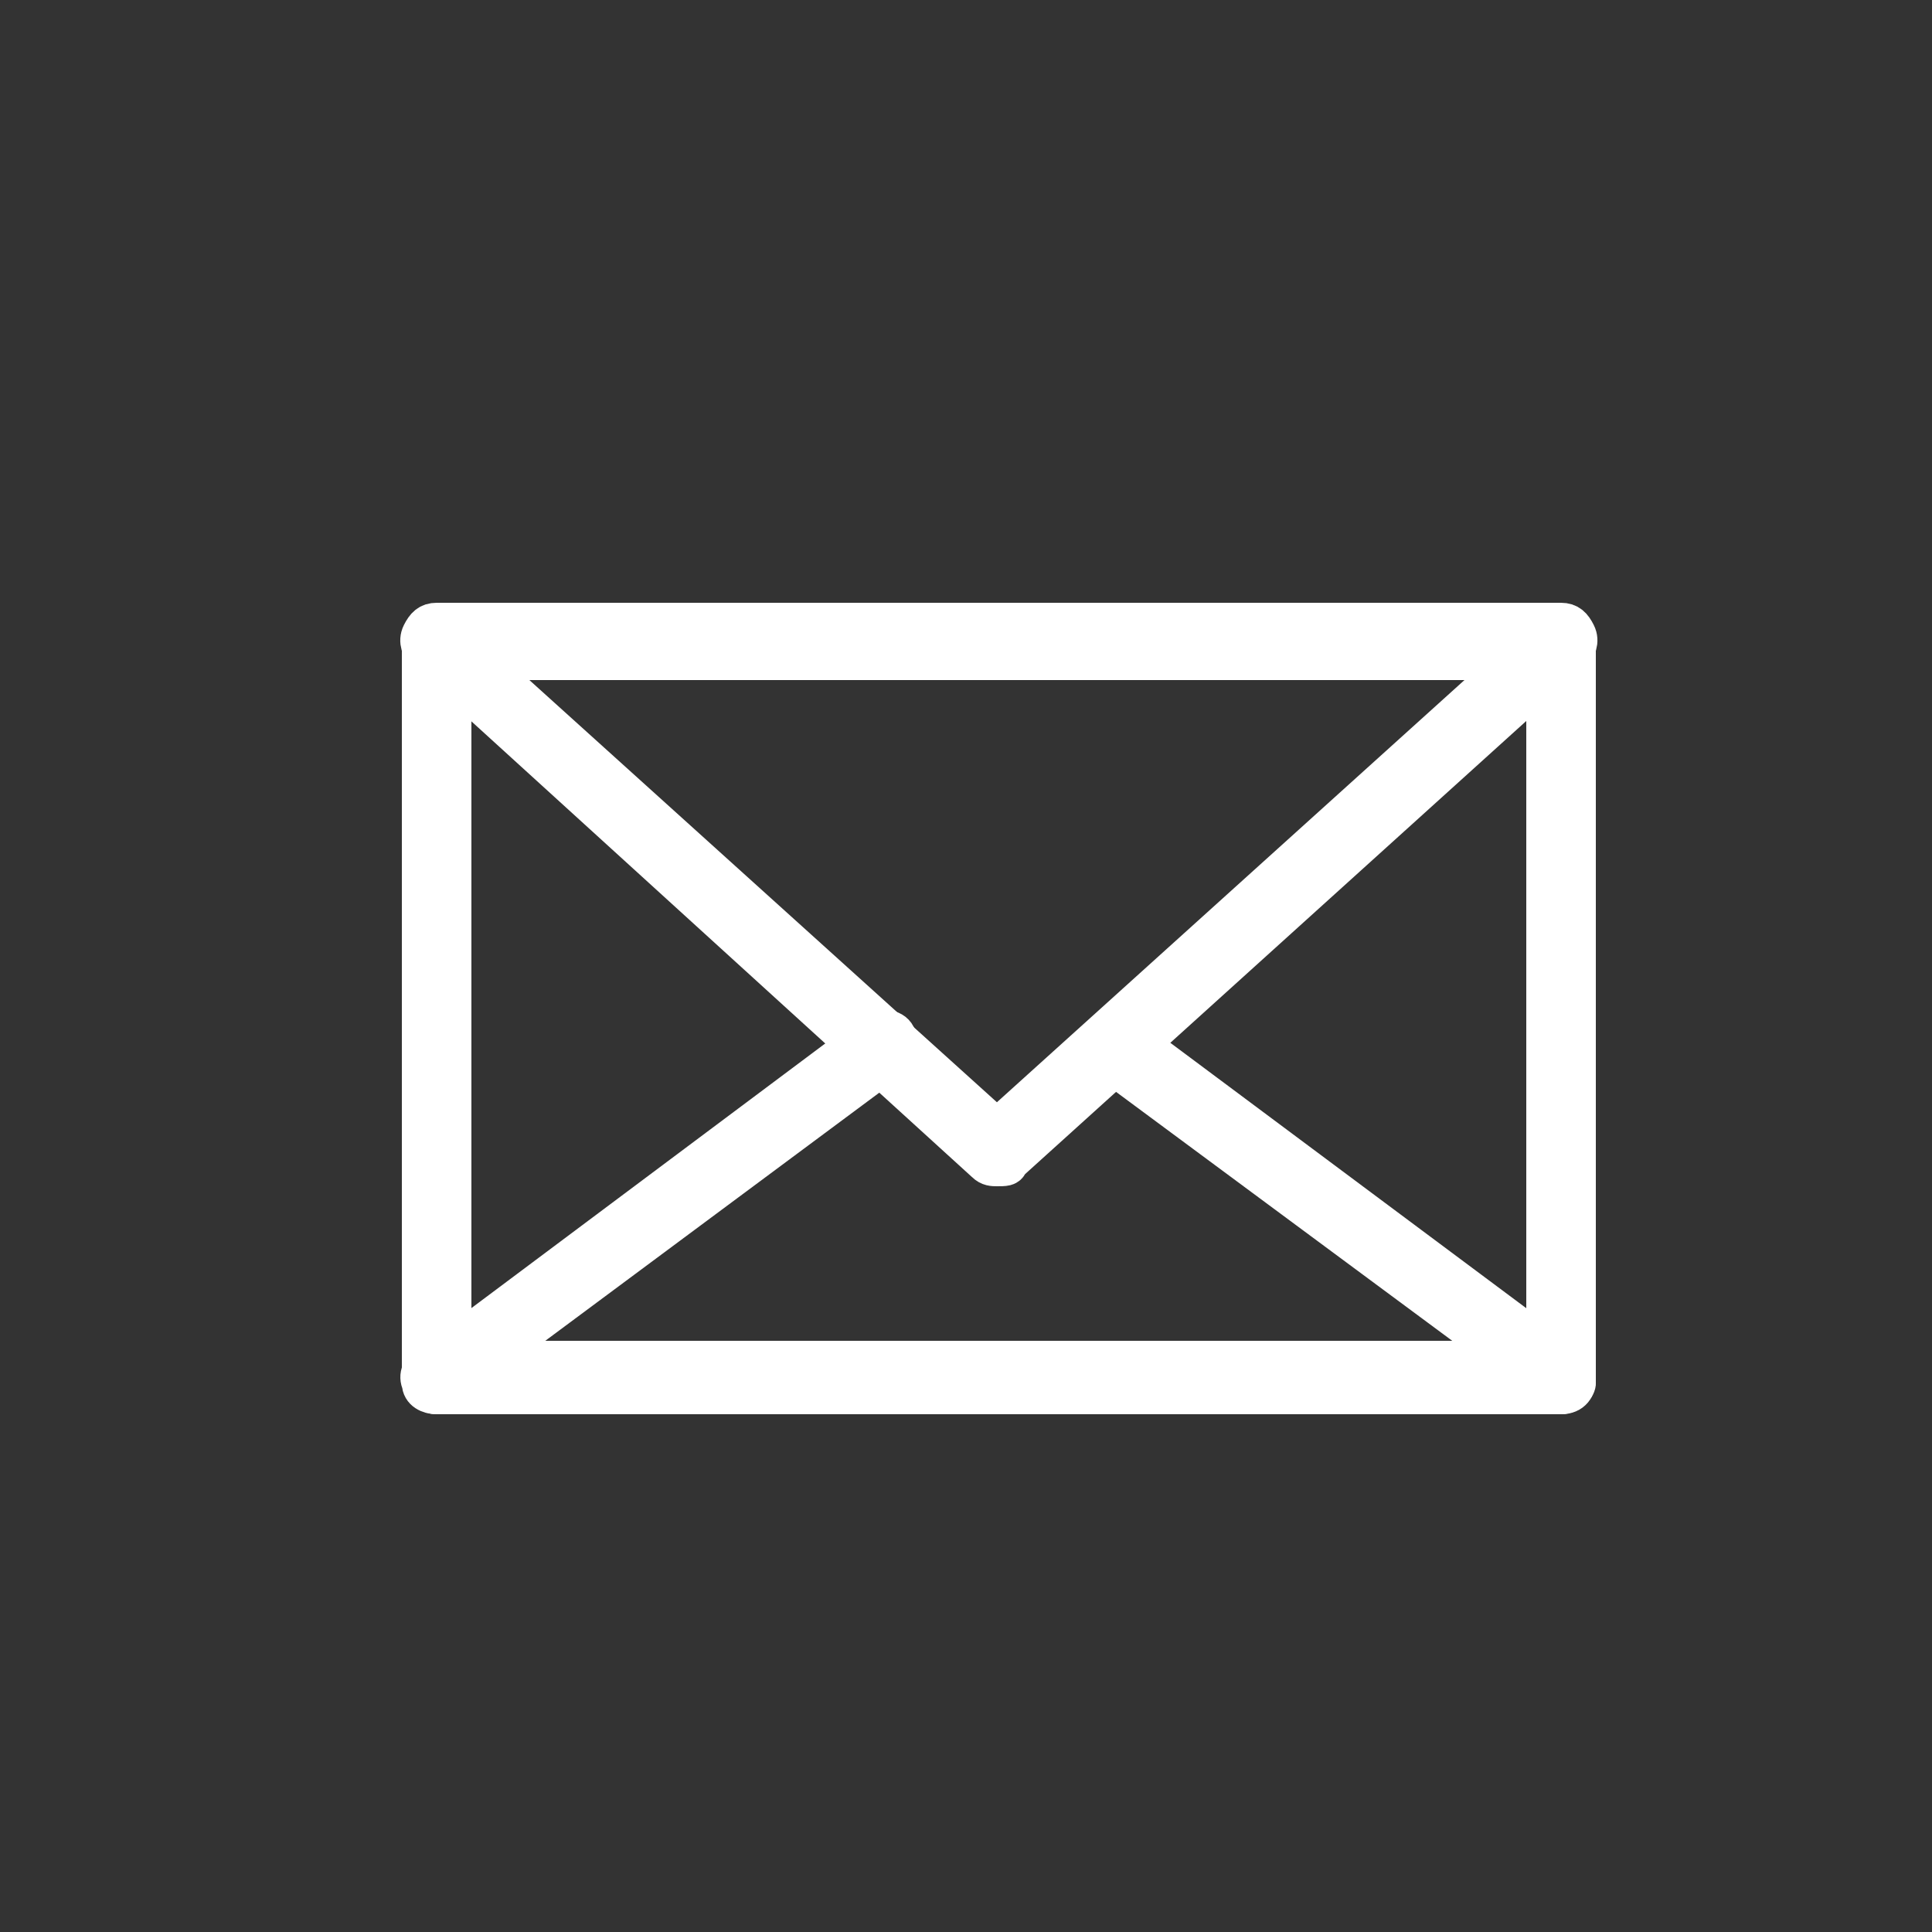
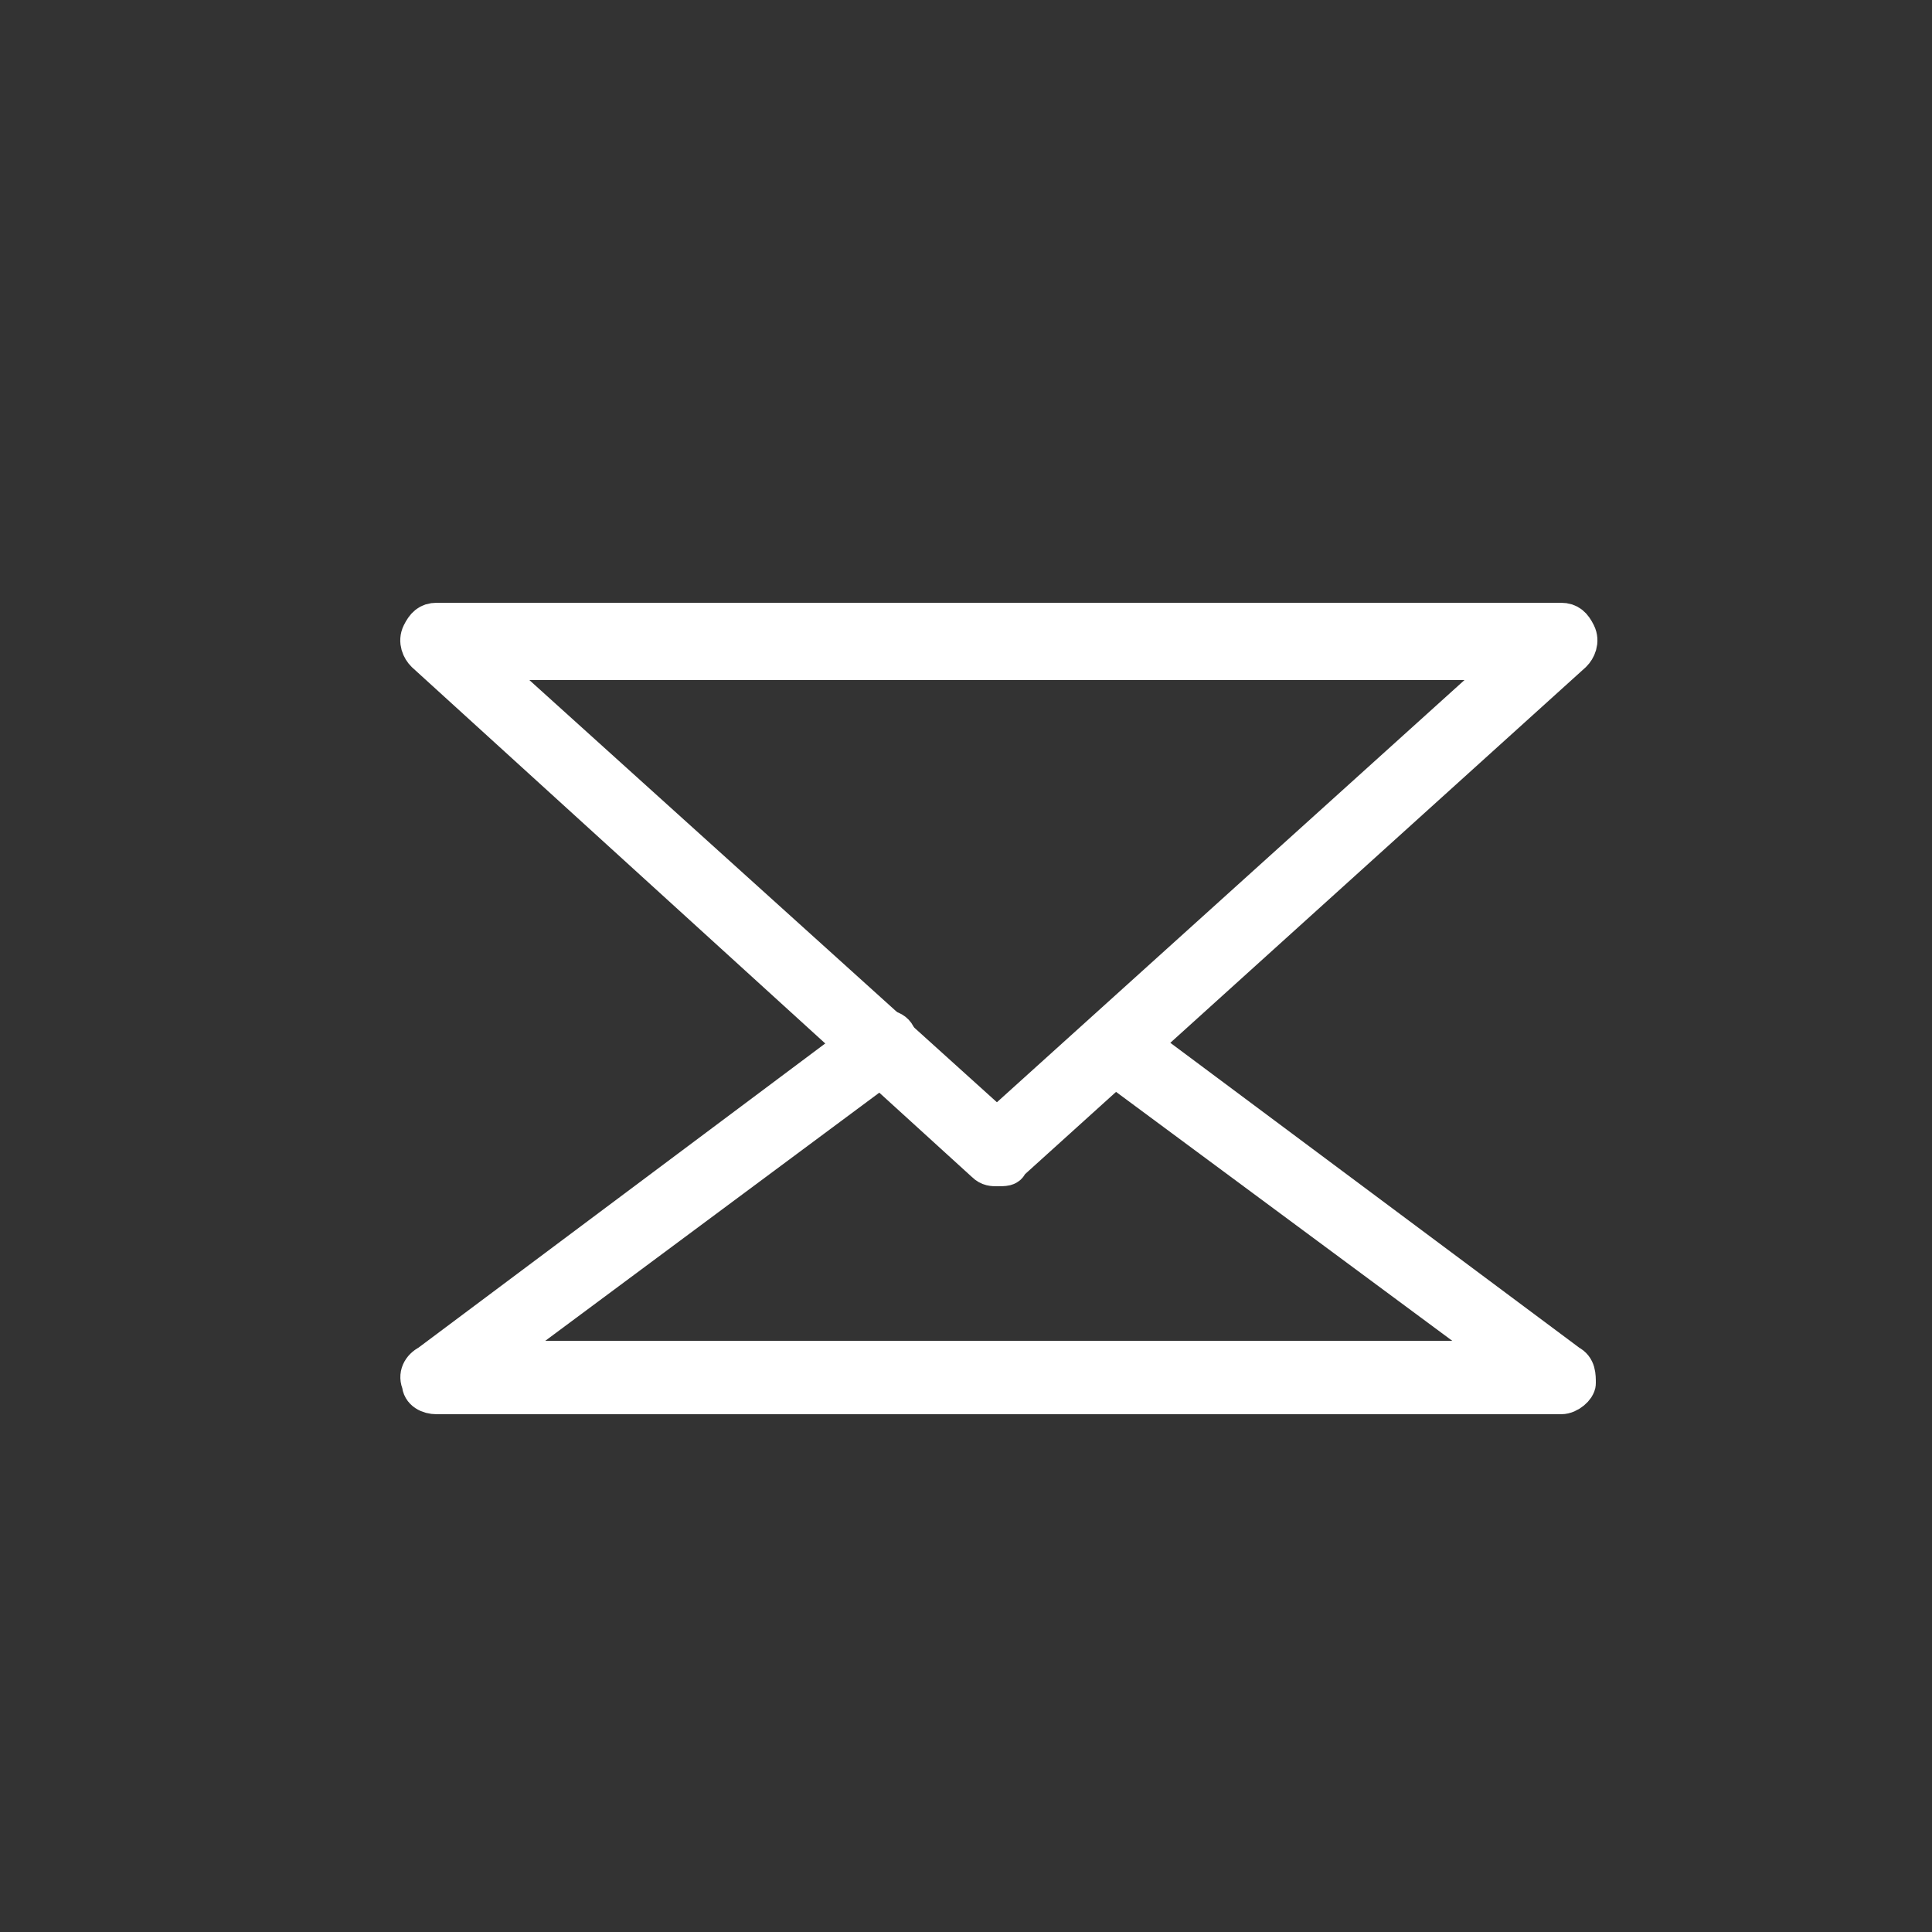
<svg xmlns="http://www.w3.org/2000/svg" version="1.1" id="Calque_1" x="0px" y="0px" width="50px" height="50px" viewBox="0 0 50 50" style="enable-background:new 0 0 50 50;" xml:space="preserve">
  <rect x="0" y="0" width="50" height="50" fill="#333333" stroke="none" />
  <style type="text/css">
	.st0{fill:#FFFFFF;stroke:#FFFFFF;stroke-miterlimit:10;}
</style>
  <g>
    <g>
-       <path class="st0" d="M40.4,36.1H11.3c-0.2,0-0.4-0.2-0.4-0.4v-19c0-0.2,0.2-0.4,0.4-0.4h29.1c0.2,0,0.4,0.2,0.4,0.4v19    C40.8,35.9,40.7,36.1,40.4,36.1z M11.7,35.2H40V17.1H11.7V35.2z" />
-     </g>
+       </g>
    <g>
      <path class="st0" d="M25.8,30.2c-0.1,0-0.2,0-0.3-0.1L11,16.9c-0.1-0.1-0.2-0.3-0.1-0.5c0.1-0.2,0.2-0.3,0.4-0.3h29.1    c0.2,0,0.3,0.1,0.4,0.3c0.1,0.2,0,0.4-0.1,0.5L26.1,30.1C26.1,30.2,26,30.2,25.8,30.2z M12.4,17.1l13.4,12.1l13.4-12.1H12.4z" />
    </g>
    <g>
      <path class="st0" d="M40.4,36.1H11.3c-0.2,0-0.4-0.1-0.4-0.3c-0.1-0.2,0-0.4,0.2-0.5l11.5-8.6c0.2-0.1,0.5-0.1,0.6,0.1    c0.1,0.2,0.1,0.5-0.1,0.6l-10.5,7.8h26.5l-10.4-7.7c-0.2-0.1-0.2-0.4-0.1-0.6c0.1-0.2,0.4-0.2,0.6-0.1l11.4,8.5    c0.2,0.1,0.2,0.3,0.2,0.5C40.8,35.9,40.6,36.1,40.4,36.1z" />
    </g>
  </g>
</svg>